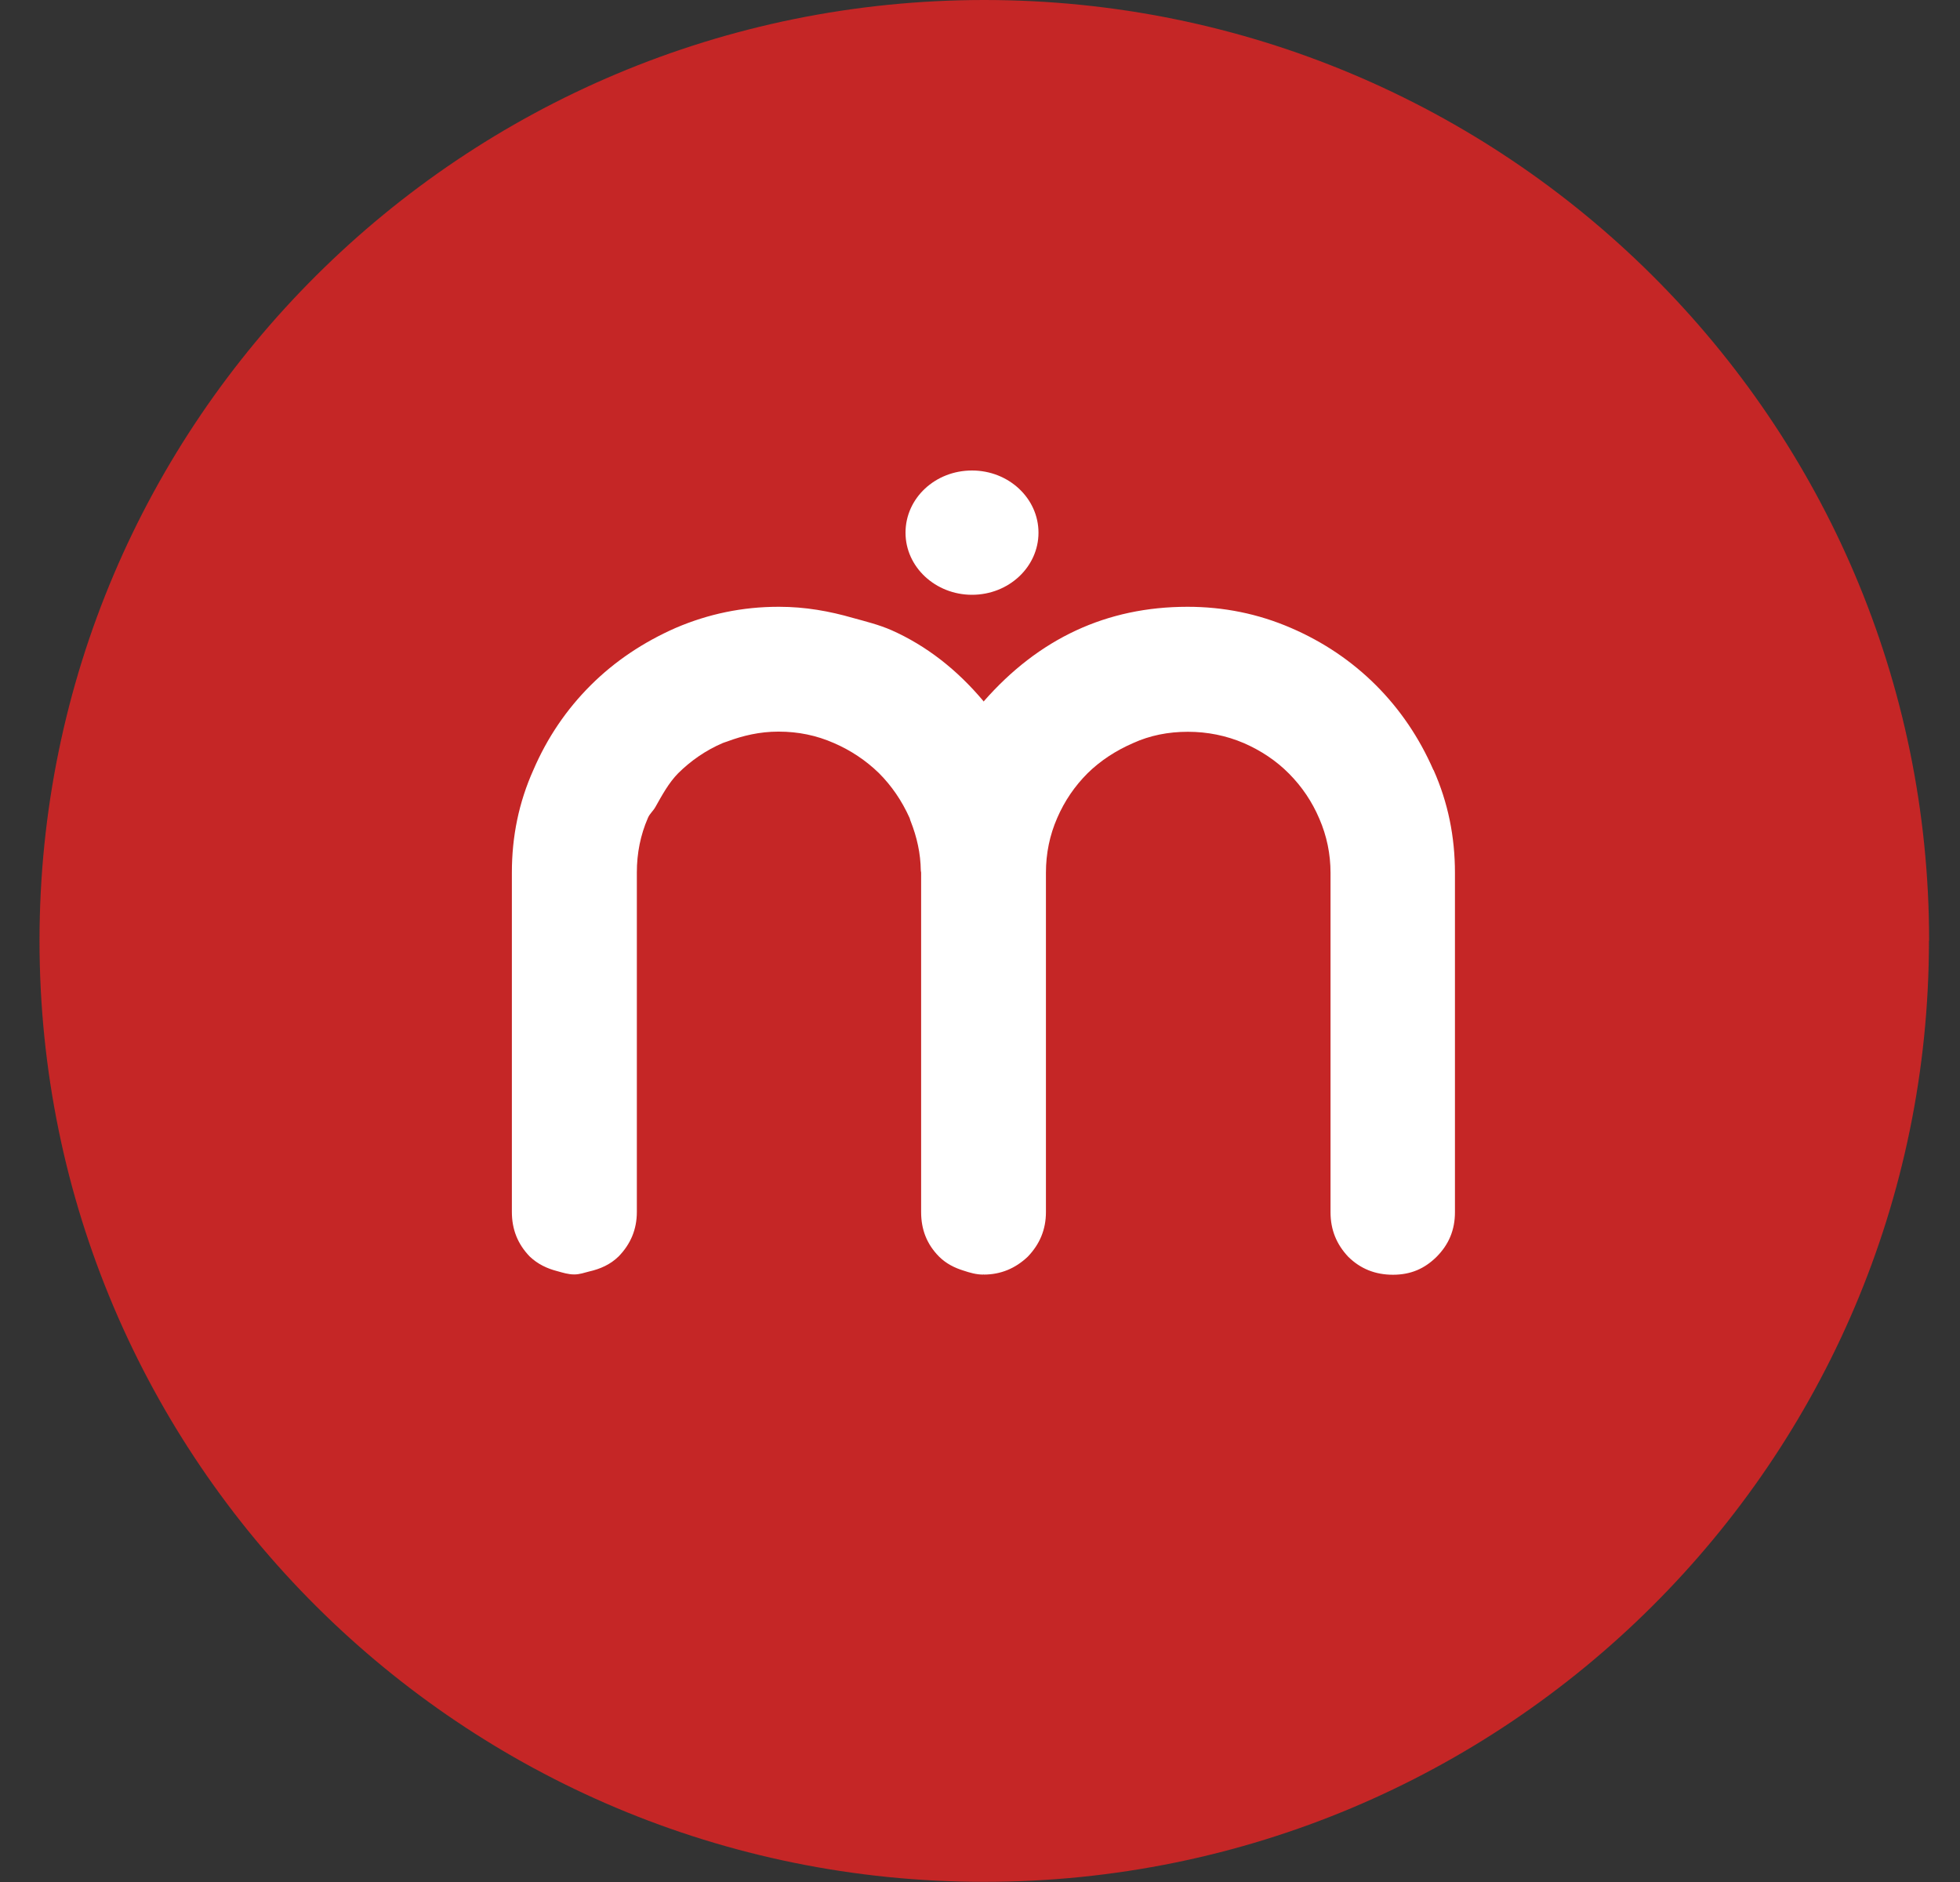
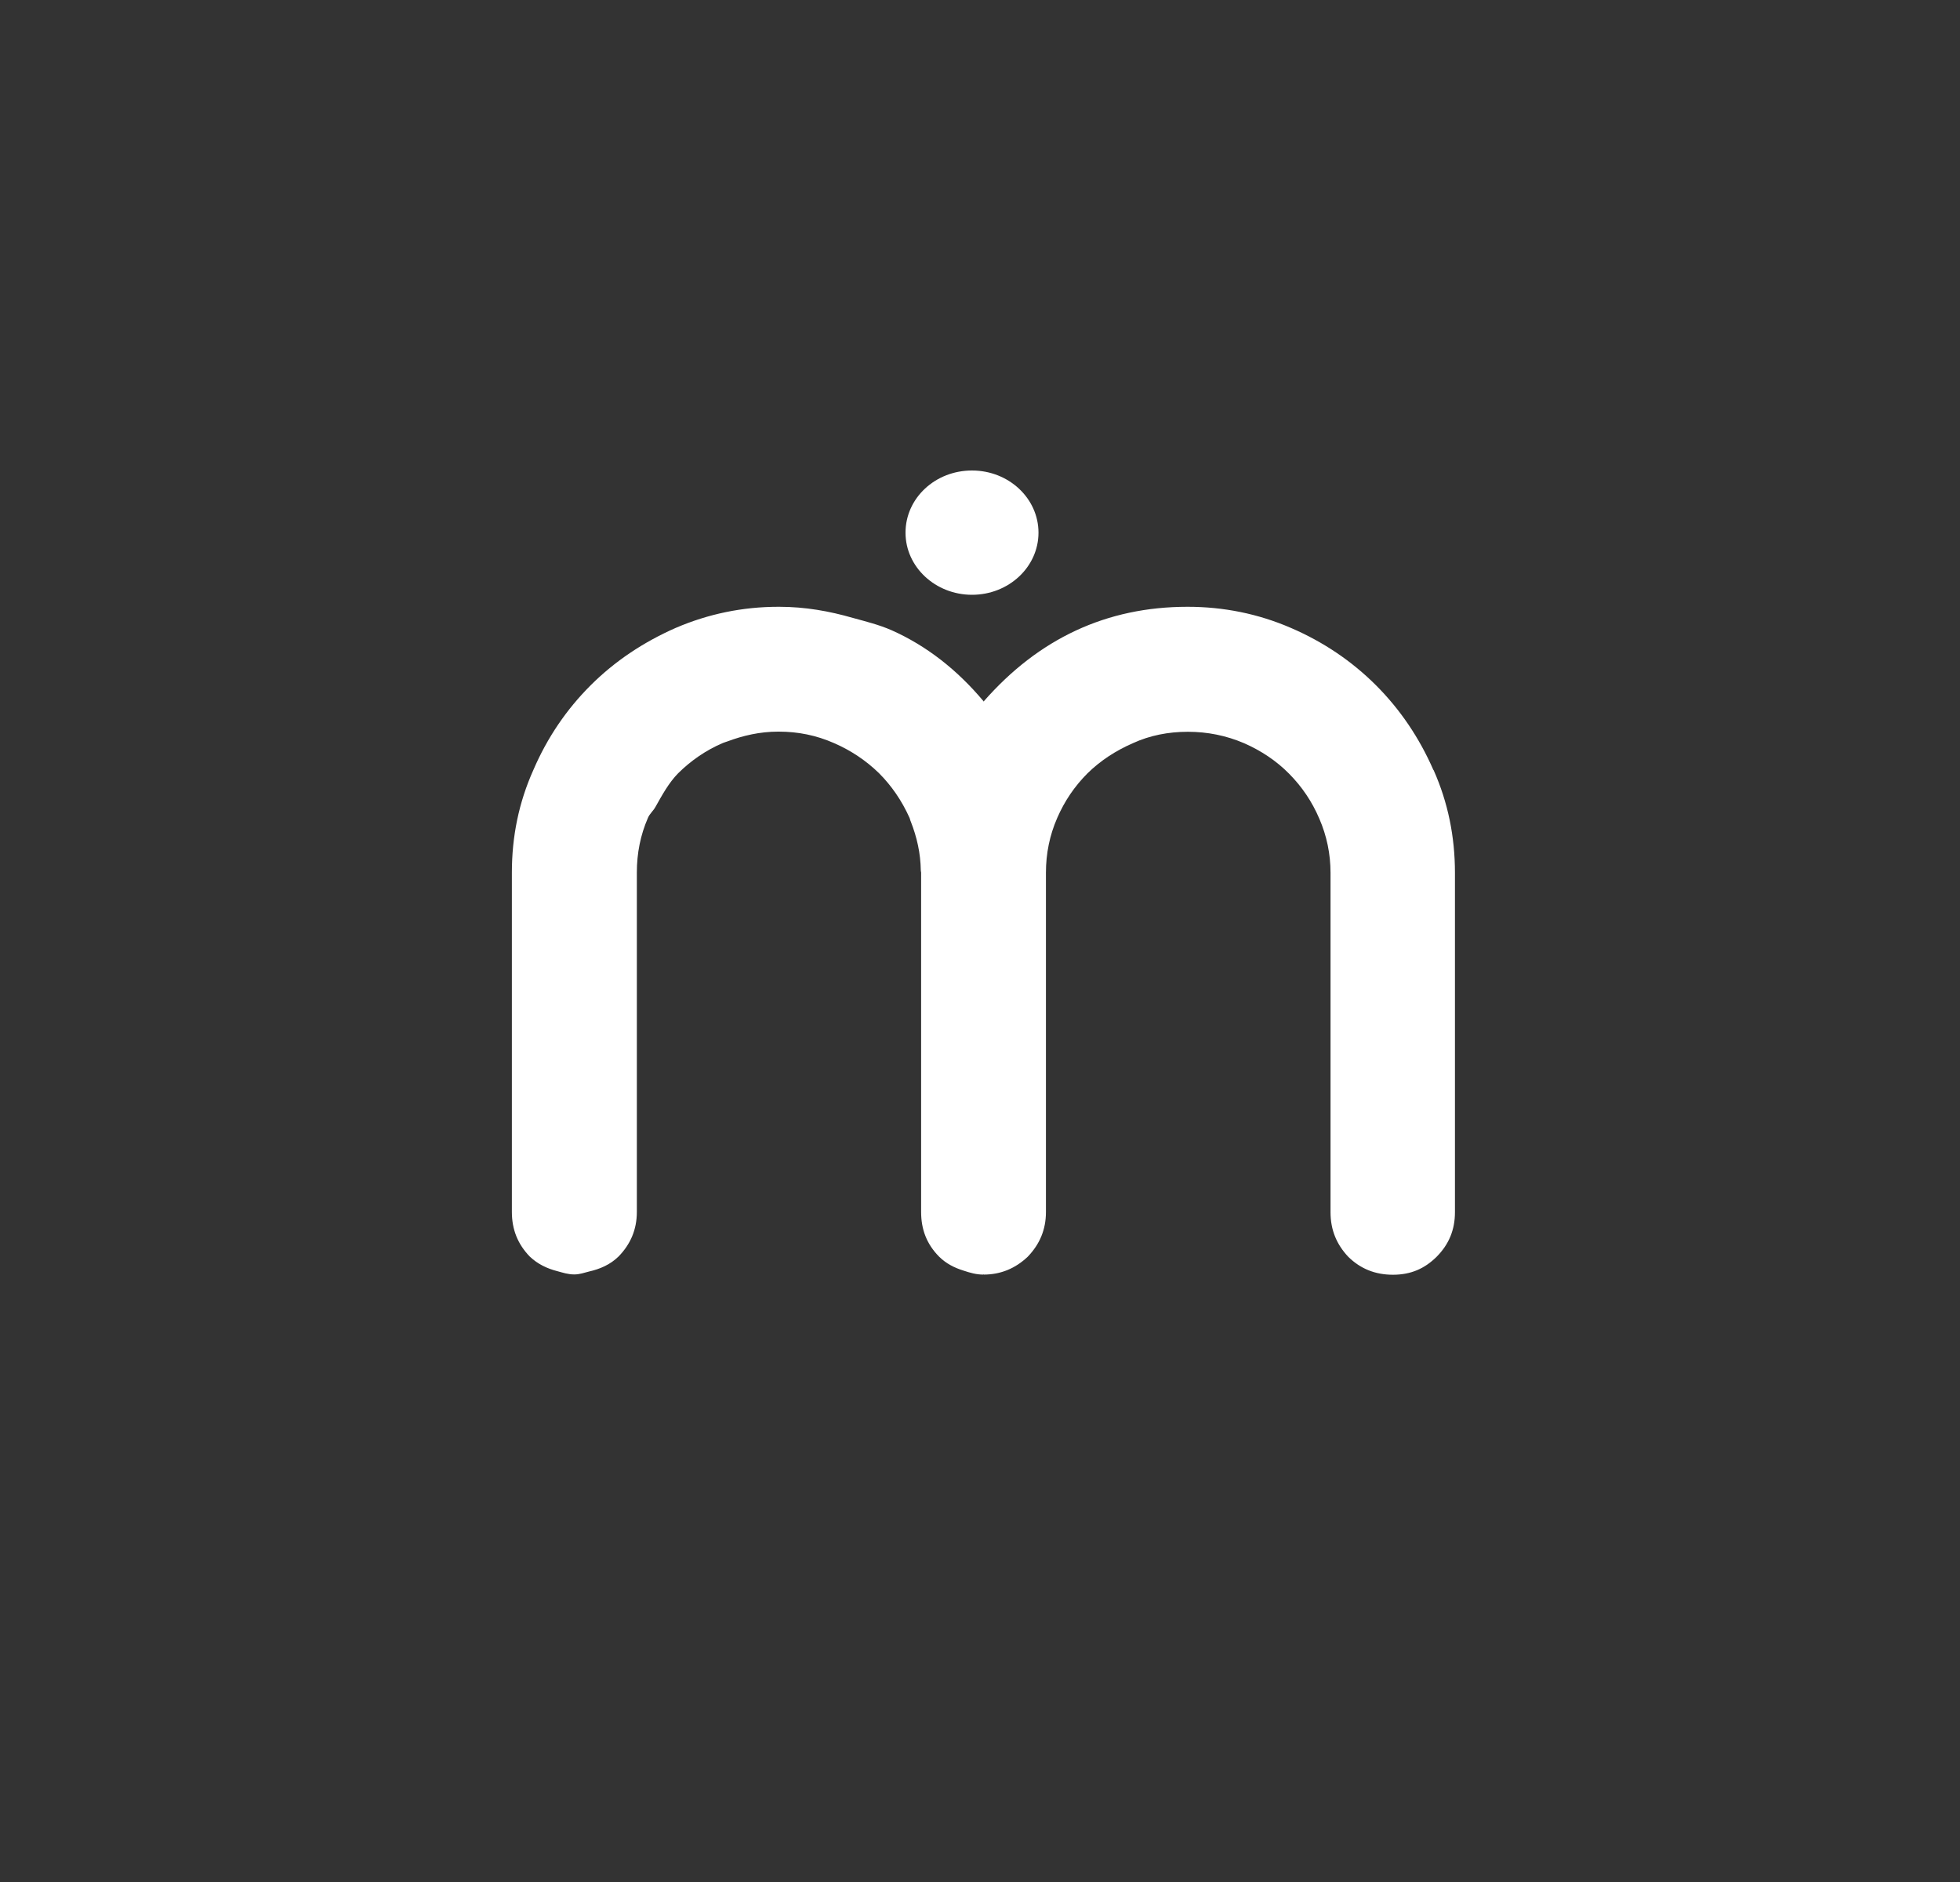
<svg xmlns="http://www.w3.org/2000/svg" width="25" height="24" viewBox="0 0 25 24" fill="none">
  <rect x="0" y="0" width="25" height="24" fill="#333333" stroke="none" />
  <g clip-path="url(#clip0_809_4638)">
-     <path fill-rule="evenodd" clip-rule="evenodd" d="M24.604 11.997C24.604 18.625 19.209 23.998 12.553 23.998C5.897 23.998 0.504 18.625 0.504 11.997C0.504 5.368 5.901 0 12.555 0C19.209 0 24.606 5.37 24.606 11.997H24.604Z" fill="#C52626" />
    <path d="M18.282 9.817C18.102 9.406 17.858 9.046 17.55 8.738C17.241 8.43 16.88 8.186 16.467 8.008C16.049 7.827 15.608 7.738 15.147 7.738C14.117 7.738 13.25 8.141 12.545 8.947C12.545 8.945 12.545 8.945 12.543 8.94C12.207 8.54 11.816 8.234 11.37 8.036C11.212 7.967 11.046 7.926 10.879 7.88C10.581 7.794 10.271 7.738 9.938 7.738H9.93C9.471 7.738 9.034 7.829 8.617 8.008C8.206 8.189 7.842 8.432 7.535 8.738C7.226 9.046 6.981 9.406 6.804 9.817C6.618 10.231 6.529 10.666 6.529 11.127V15.455C6.529 15.681 6.605 15.866 6.756 16.023C6.86 16.122 6.981 16.178 7.111 16.211C7.18 16.23 7.247 16.252 7.323 16.252H7.327C7.394 16.252 7.453 16.23 7.513 16.215C7.654 16.183 7.784 16.127 7.89 16.023C8.043 15.866 8.123 15.679 8.123 15.455V11.127C8.123 10.881 8.169 10.649 8.264 10.431C8.286 10.377 8.333 10.341 8.361 10.289C8.446 10.138 8.53 9.983 8.649 9.862C8.811 9.701 9.004 9.567 9.22 9.475C9.235 9.468 9.255 9.464 9.272 9.457C9.477 9.38 9.694 9.33 9.925 9.33H9.934C10.181 9.33 10.414 9.378 10.635 9.475C10.853 9.569 11.046 9.699 11.21 9.858C11.372 10.02 11.502 10.209 11.602 10.431C11.608 10.444 11.61 10.463 11.617 10.476C11.695 10.675 11.742 10.881 11.745 11.101C11.745 11.112 11.749 11.12 11.749 11.127V15.455C11.749 15.681 11.822 15.866 11.976 16.023C12.067 16.114 12.175 16.168 12.292 16.204C12.37 16.23 12.452 16.254 12.54 16.254C12.54 16.254 12.541 16.252 12.543 16.25L12.547 16.254C12.763 16.254 12.951 16.176 13.109 16.026C13.261 15.868 13.341 15.681 13.341 15.457V11.129C13.341 10.883 13.389 10.651 13.484 10.433C13.579 10.213 13.709 10.024 13.873 9.86C14.035 9.701 14.232 9.572 14.451 9.477C14.667 9.378 14.903 9.332 15.152 9.332C15.4 9.332 15.64 9.38 15.867 9.477C16.084 9.572 16.279 9.701 16.443 9.867C16.607 10.033 16.735 10.222 16.828 10.44C16.923 10.659 16.971 10.89 16.971 11.131V15.459C16.971 15.685 17.049 15.87 17.198 16.028C17.351 16.178 17.538 16.256 17.767 16.256C17.996 16.256 18.171 16.178 18.323 16.028C18.481 15.87 18.558 15.683 18.558 15.459V11.131C18.558 10.67 18.47 10.235 18.286 9.821L18.282 9.817Z" fill="white" />
    <path d="M12.398 7.585C12.867 7.585 13.246 7.23 13.246 6.793C13.246 6.355 12.867 6 12.398 6C11.928 6 11.55 6.353 11.55 6.793C11.55 7.232 11.933 7.585 12.398 7.585Z" fill="white" />
  </g>
  <defs>
    <clipPath id="clip0_809_4638">
      <rect width="24.1" height="23.998" fill="white" transform="translate(0.504)" />
    </clipPath>
  </defs>
</svg>